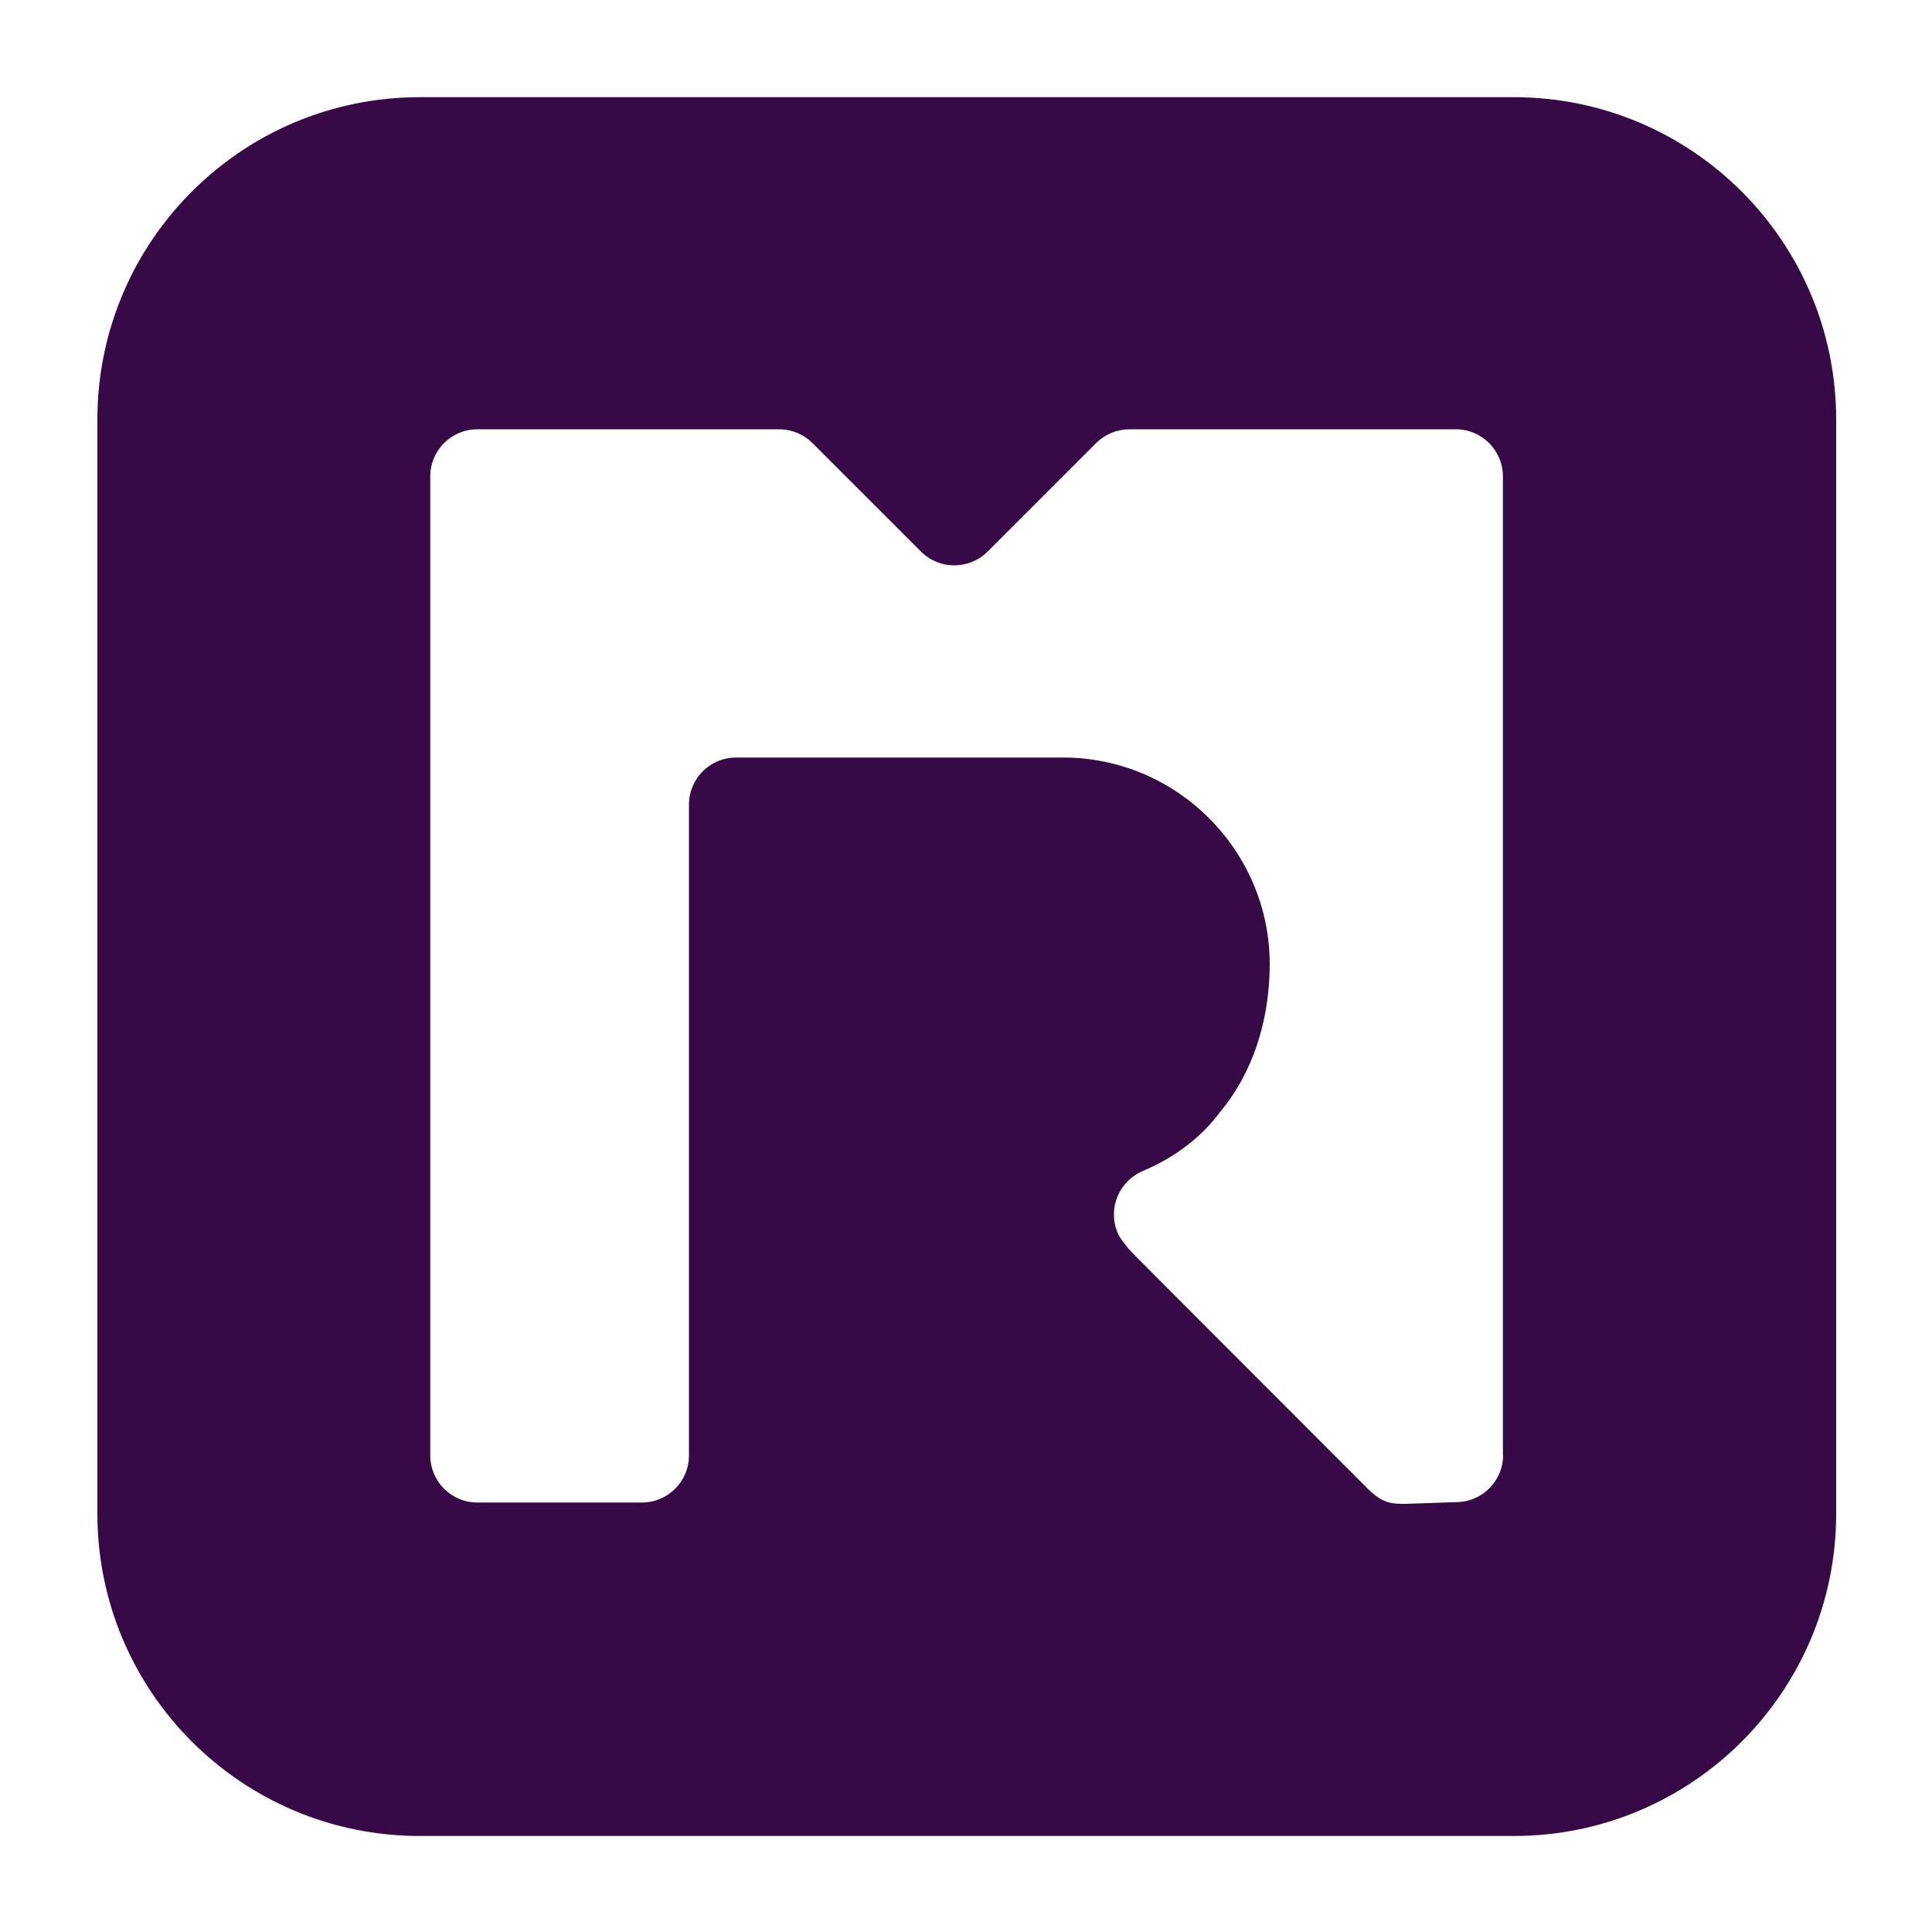
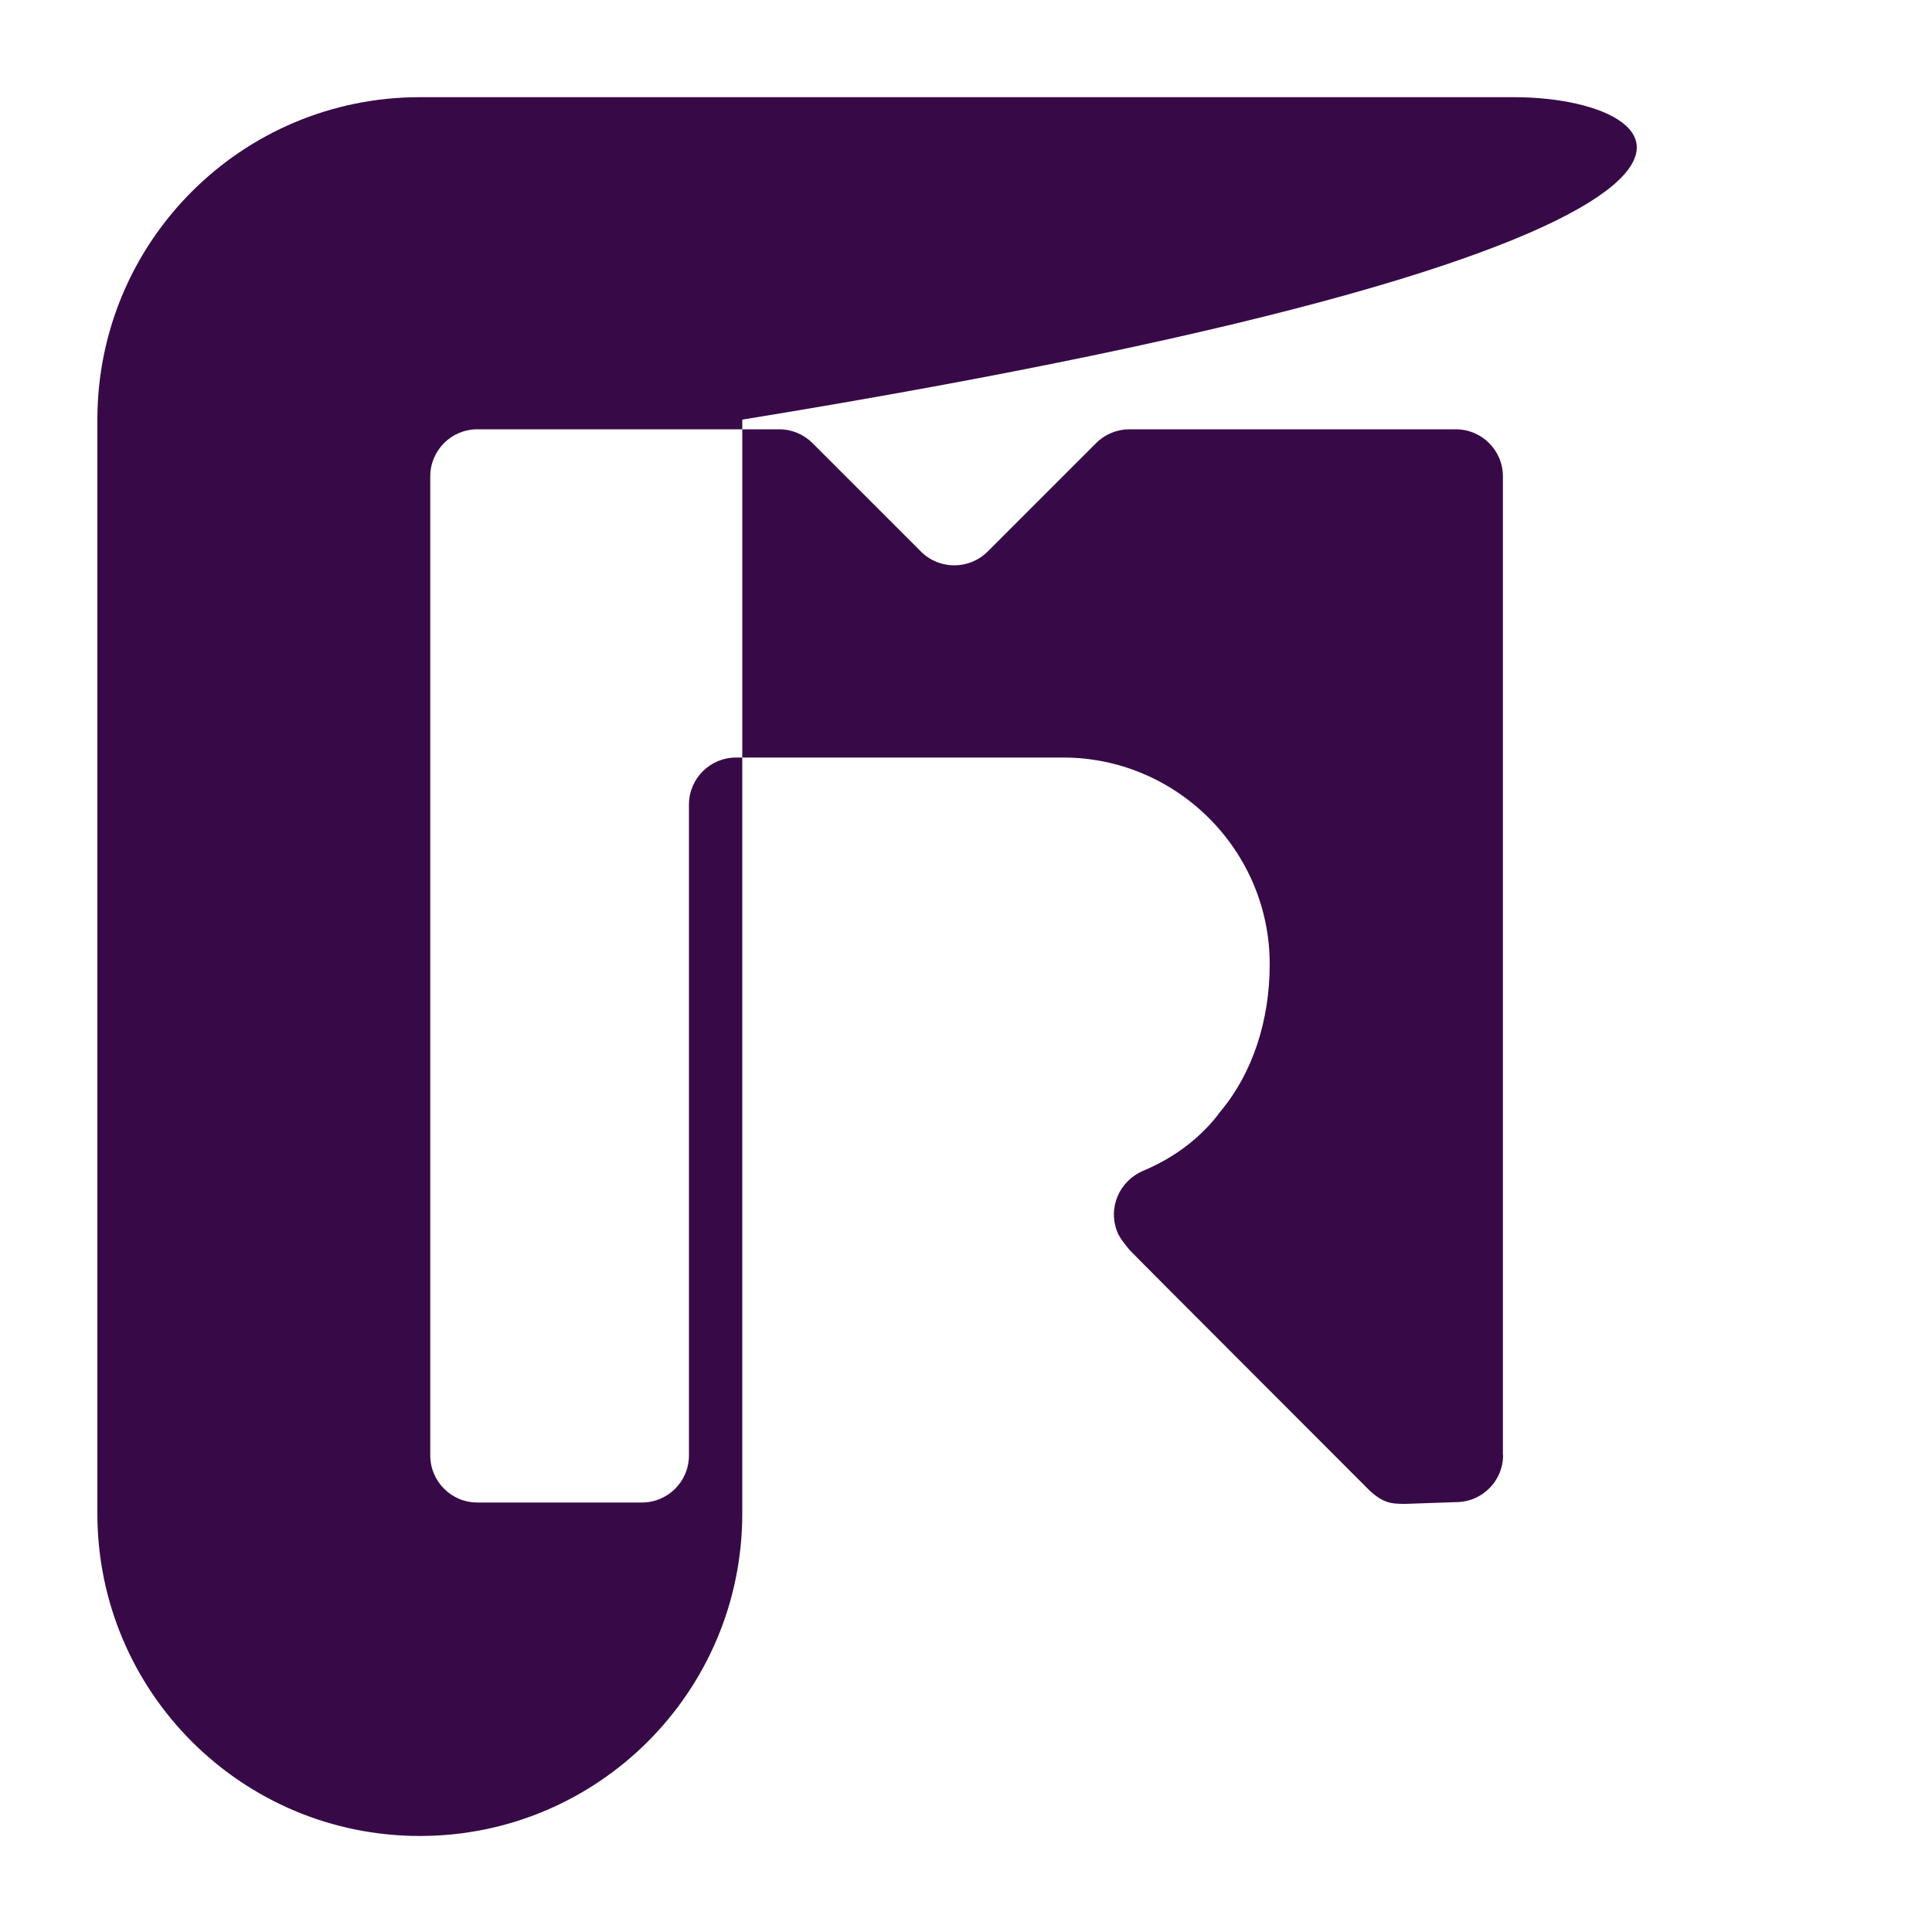
<svg xmlns="http://www.w3.org/2000/svg" version="1.1" id="Layer_1" x="0px" y="0px" viewBox="0 0 1000 1000" style="enable-background:new 0 0 1000 1000;" xml:space="preserve">
  <style type="text/css">
	.st0{fill:#370A47;}
</style>
  <g>
-     <path class="st0" d="M783.5,50.3H217.3c-92.2,0-166.9,74.7-166.9,166.9v566.2c0,92.2,74.7,166.9,166.9,166.9h566.2   c92.2,0,166.9-74.7,166.9-166.9V217.2C950.4,125,875.7,50.3,783.5,50.3z M778,753.1c0,13.5-10.9,24.4-24.4,24.4l-26.1,0.9   c-7.6,0-12.2-0.2-20.7-9c-2.3-2.4-121.3-121.3-122.3-122.6c-2.3-3-4.9-5.8-6.3-9.4c-2.3-5.9-2.2-12.5,0.3-18.3   c2.5-5.9,7.3-10.6,13.2-13.1c16.5-6.9,30.4-17.6,40-30.7c16.5-19.7,25.5-46.8,25.5-76.3c0-58.8-48.1-106.9-106.9-106.9h-2.1   c-0.1,0-0.1,0-0.2,0H381c-13.5,0-24.4,10.9-24.4,24.4v192.6v5.6v138.6c0,13.5-10.9,24.4-24.4,24.4h-85.1   c-13.5,0-24.4-10.9-24.4-24.4V246.6c0-13.5,10.9-24.4,24.4-24.4h156.2c6.5,0,12.7,2.6,17.2,7.1l56.2,56.2c9.5,9.5,24.9,9.5,34.5,0   l56.2-56.2c4.6-4.6,10.8-7.1,17.2-7.1h168.9c13.5,0,24.4,10.9,24.4,24.4V753.1z" />
+     <path class="st0" d="M783.5,50.3H217.3c-92.2,0-166.9,74.7-166.9,166.9v566.2c0,92.2,74.7,166.9,166.9,166.9c92.2,0,166.9-74.7,166.9-166.9V217.2C950.4,125,875.7,50.3,783.5,50.3z M778,753.1c0,13.5-10.9,24.4-24.4,24.4l-26.1,0.9   c-7.6,0-12.2-0.2-20.7-9c-2.3-2.4-121.3-121.3-122.3-122.6c-2.3-3-4.9-5.8-6.3-9.4c-2.3-5.9-2.2-12.5,0.3-18.3   c2.5-5.9,7.3-10.6,13.2-13.1c16.5-6.9,30.4-17.6,40-30.7c16.5-19.7,25.5-46.8,25.5-76.3c0-58.8-48.1-106.9-106.9-106.9h-2.1   c-0.1,0-0.1,0-0.2,0H381c-13.5,0-24.4,10.9-24.4,24.4v192.6v5.6v138.6c0,13.5-10.9,24.4-24.4,24.4h-85.1   c-13.5,0-24.4-10.9-24.4-24.4V246.6c0-13.5,10.9-24.4,24.4-24.4h156.2c6.5,0,12.7,2.6,17.2,7.1l56.2,56.2c9.5,9.5,24.9,9.5,34.5,0   l56.2-56.2c4.6-4.6,10.8-7.1,17.2-7.1h168.9c13.5,0,24.4,10.9,24.4,24.4V753.1z" />
  </g>
</svg>